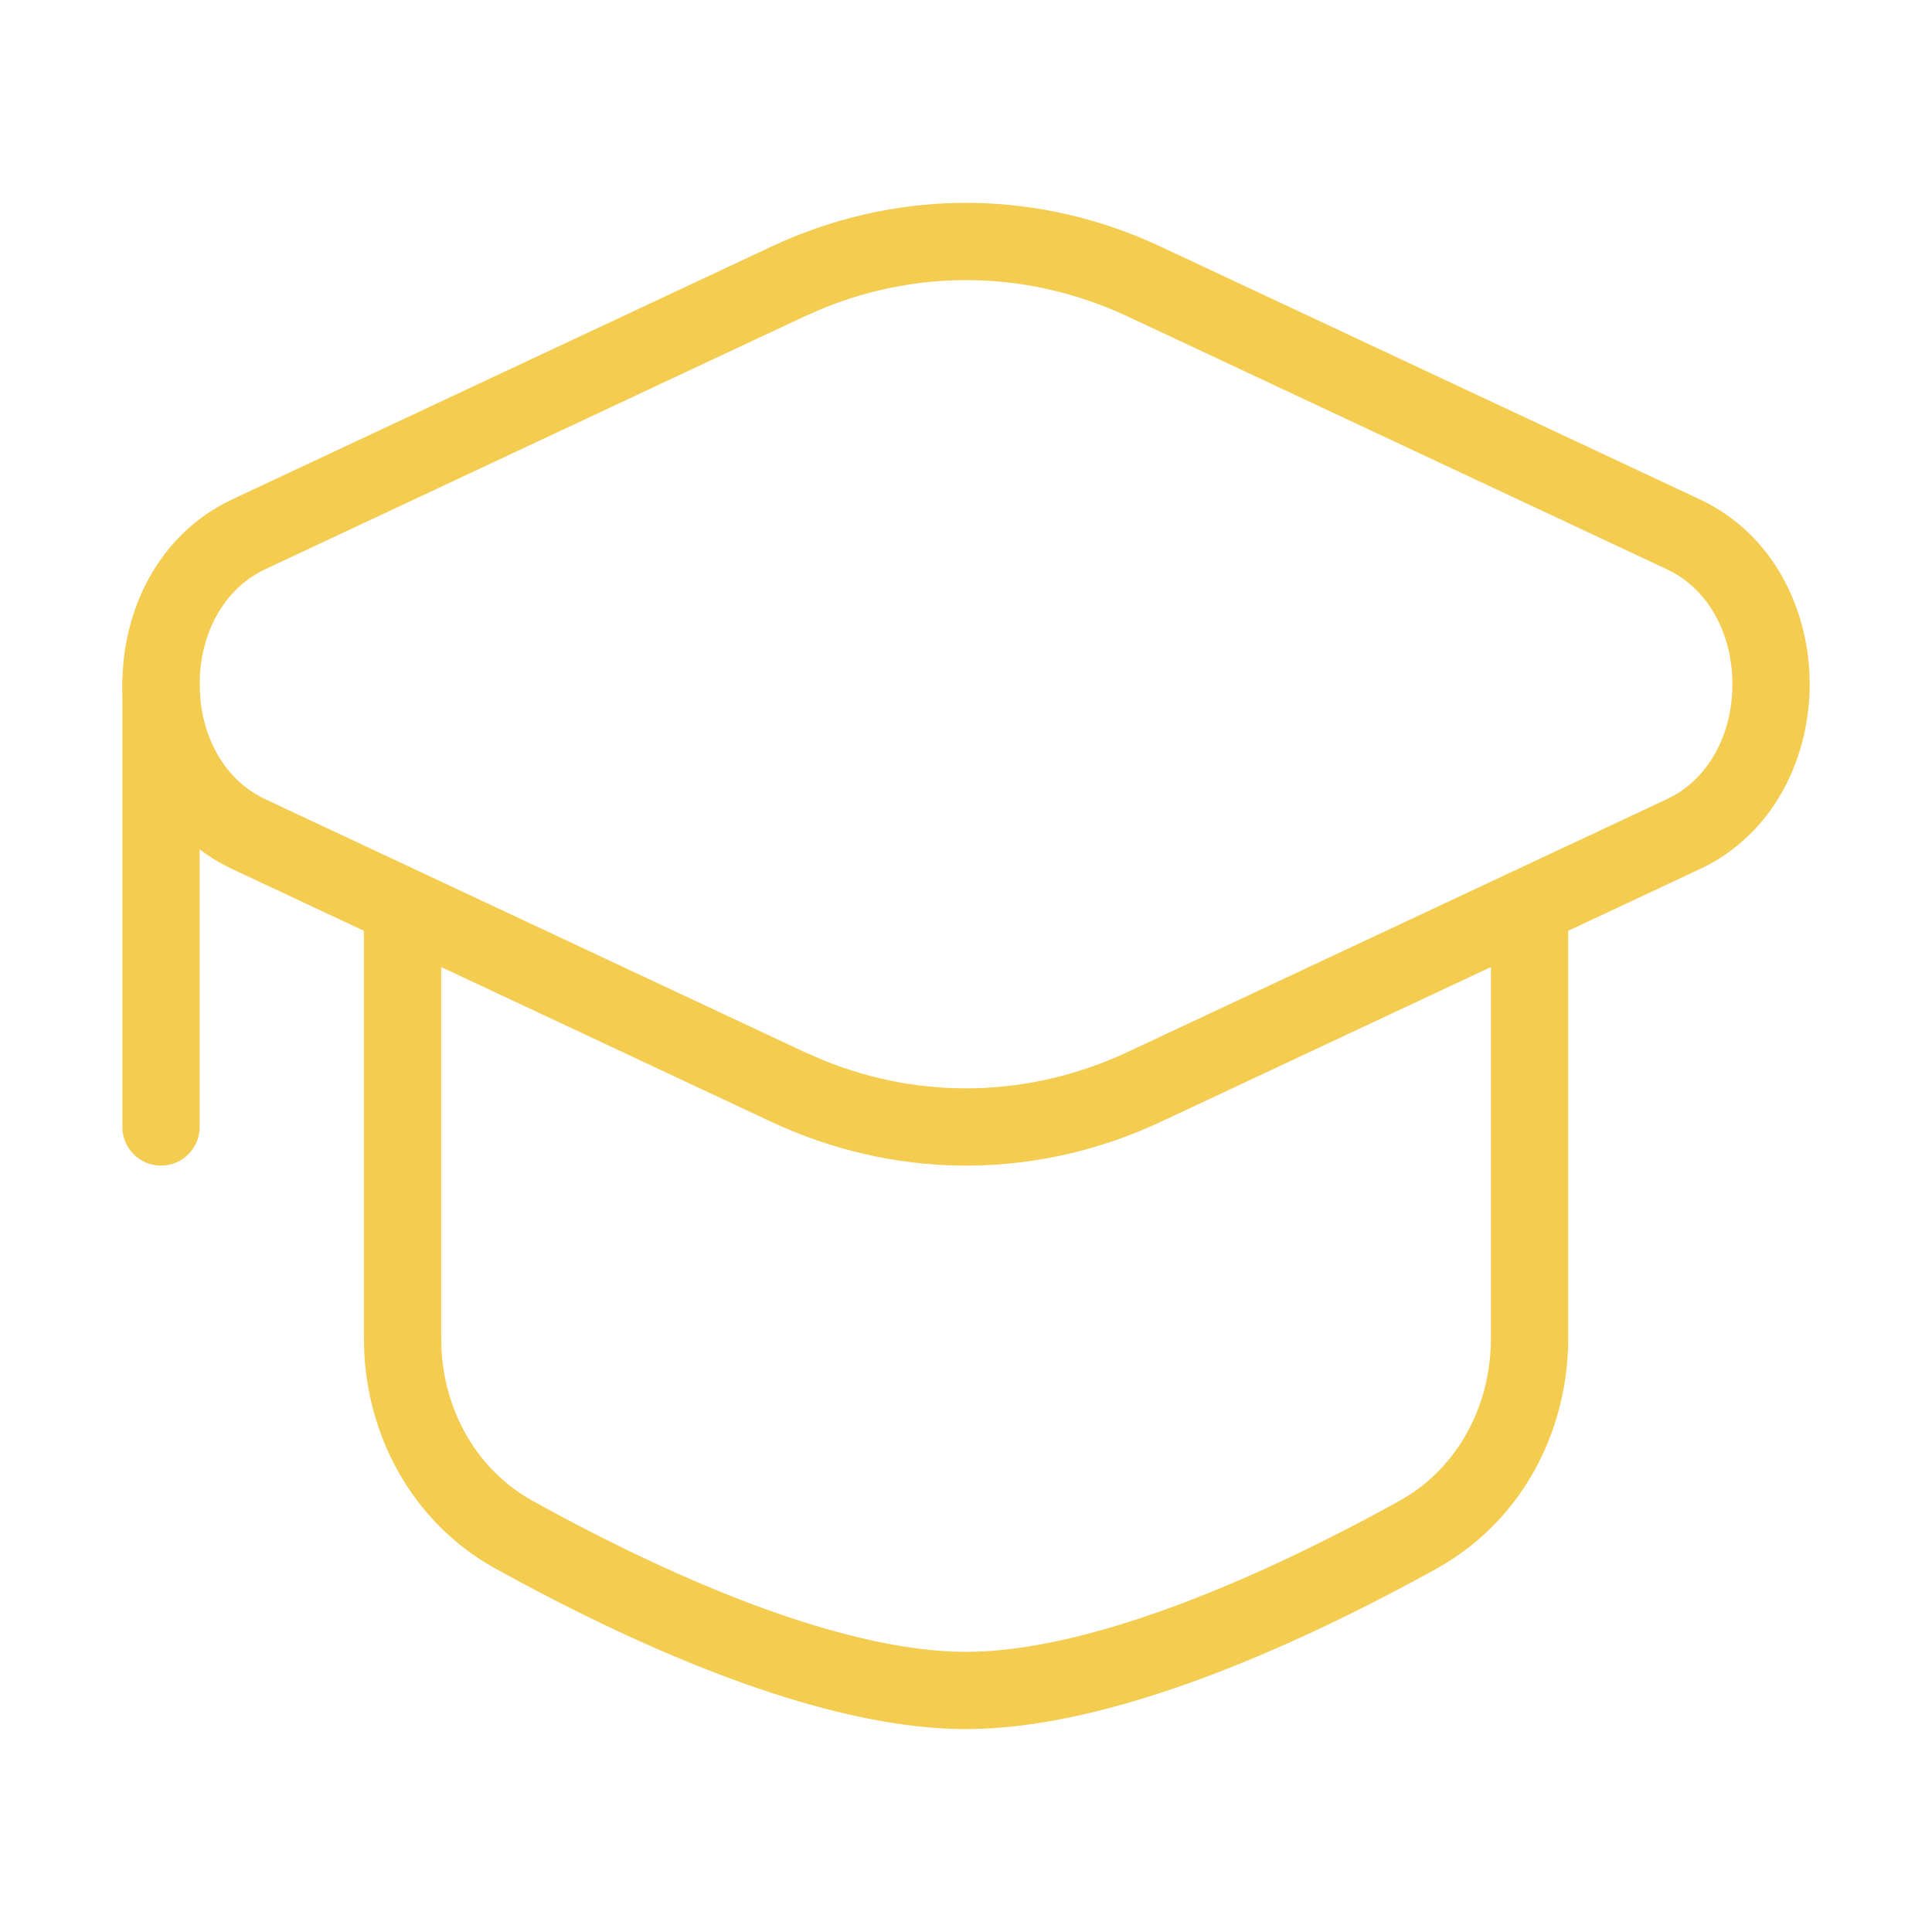
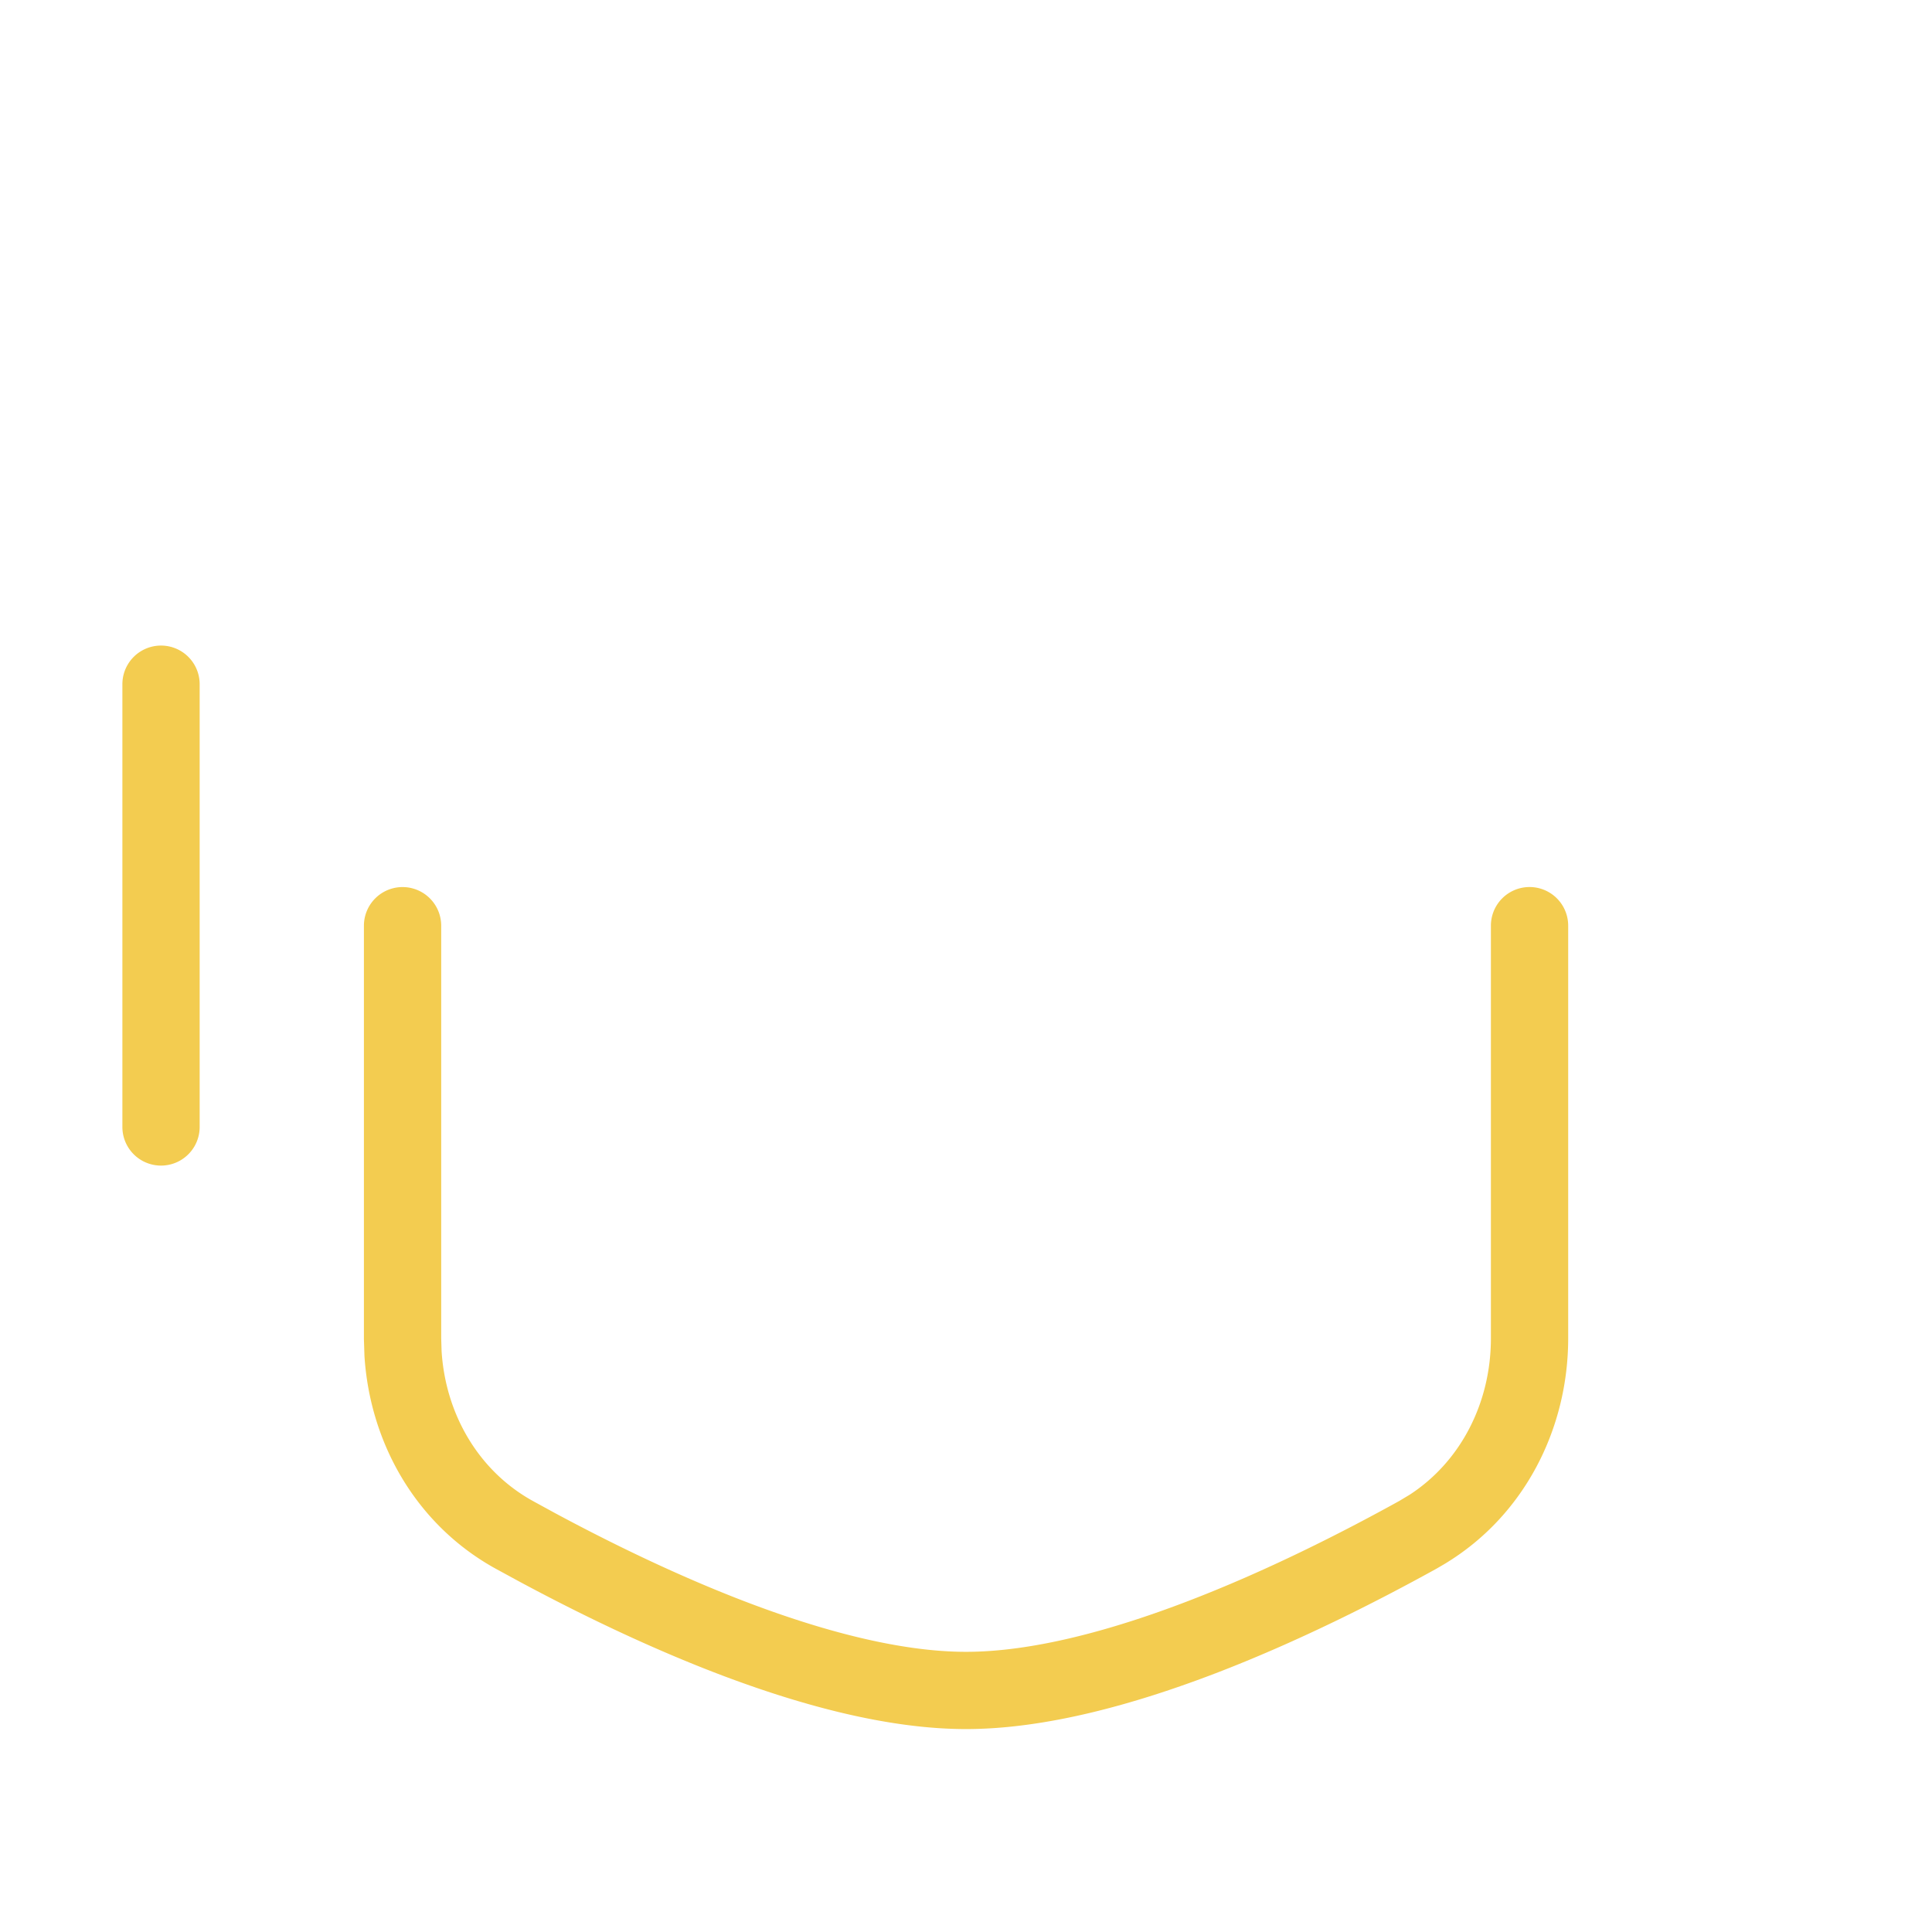
<svg xmlns="http://www.w3.org/2000/svg" width="55" height="55" fill="none">
-   <path d="M22.288 6.872c3.466-1.512 7.32-1.462 10.761.152l15.334 7.188.198.098c2.007 1.045 2.937 3.17 2.937 5.168 0 1.997-.93 4.124-2.937 5.17l-.198.097-15.334 7.189c-3.441 1.613-7.295 1.663-10.761.151l-.335-.151-15.334-7.19c-2.144-1.004-3.135-3.204-3.135-5.266s.991-4.26 3.135-5.266l15.333-7.188.335-.152Zm9.827 2.143c-2.775-1.301-5.856-1.382-8.67-.244l-.558.244-15.335 7.189c-1.191.558-1.868 1.848-1.868 3.274s.677 2.715 1.868 3.274l15.335 7.19.558.244c2.814 1.139 5.895 1.057 8.67-.244l15.334-7.19.218-.113c1.056-.607 1.651-1.824 1.651-3.161s-.595-2.553-1.651-3.16l-.218-.114-15.334-7.189Z" fill="#F3CC50" />
  <path d="M3.484 32.082V19.478a1.1 1.1 0 0 1 2.2 0v12.604a1.1 1.1 0 1 1-2.2 0Zm6.876 6.016V26.353a1.1 1.1 0 0 1 2.2 0v11.745l.011.365c.113 1.805 1.061 3.416 2.595 4.265l.644.352c1.55.833 3.43 1.755 5.37 2.5 2.235.857 4.462 1.444 6.32 1.444 1.86 0 4.087-.587 6.322-1.445 2.217-.85 4.356-1.933 6.013-2.85l.3-.18c1.455-.949 2.308-2.622 2.308-4.45V26.352a1.1 1.1 0 0 1 2.2 0v11.745c0 2.587-1.255 5.063-3.52 6.426l-.222.13c-1.709.945-3.945 2.08-6.291 2.98-2.328.892-4.852 1.59-7.11 1.59-2.256 0-4.78-.698-7.108-1.59-2.053-.788-4.022-1.756-5.626-2.619l-.665-.362c-2.255-1.248-3.57-3.57-3.726-6.055l-.016-.5Z" fill="#F3CC50" />
</svg>